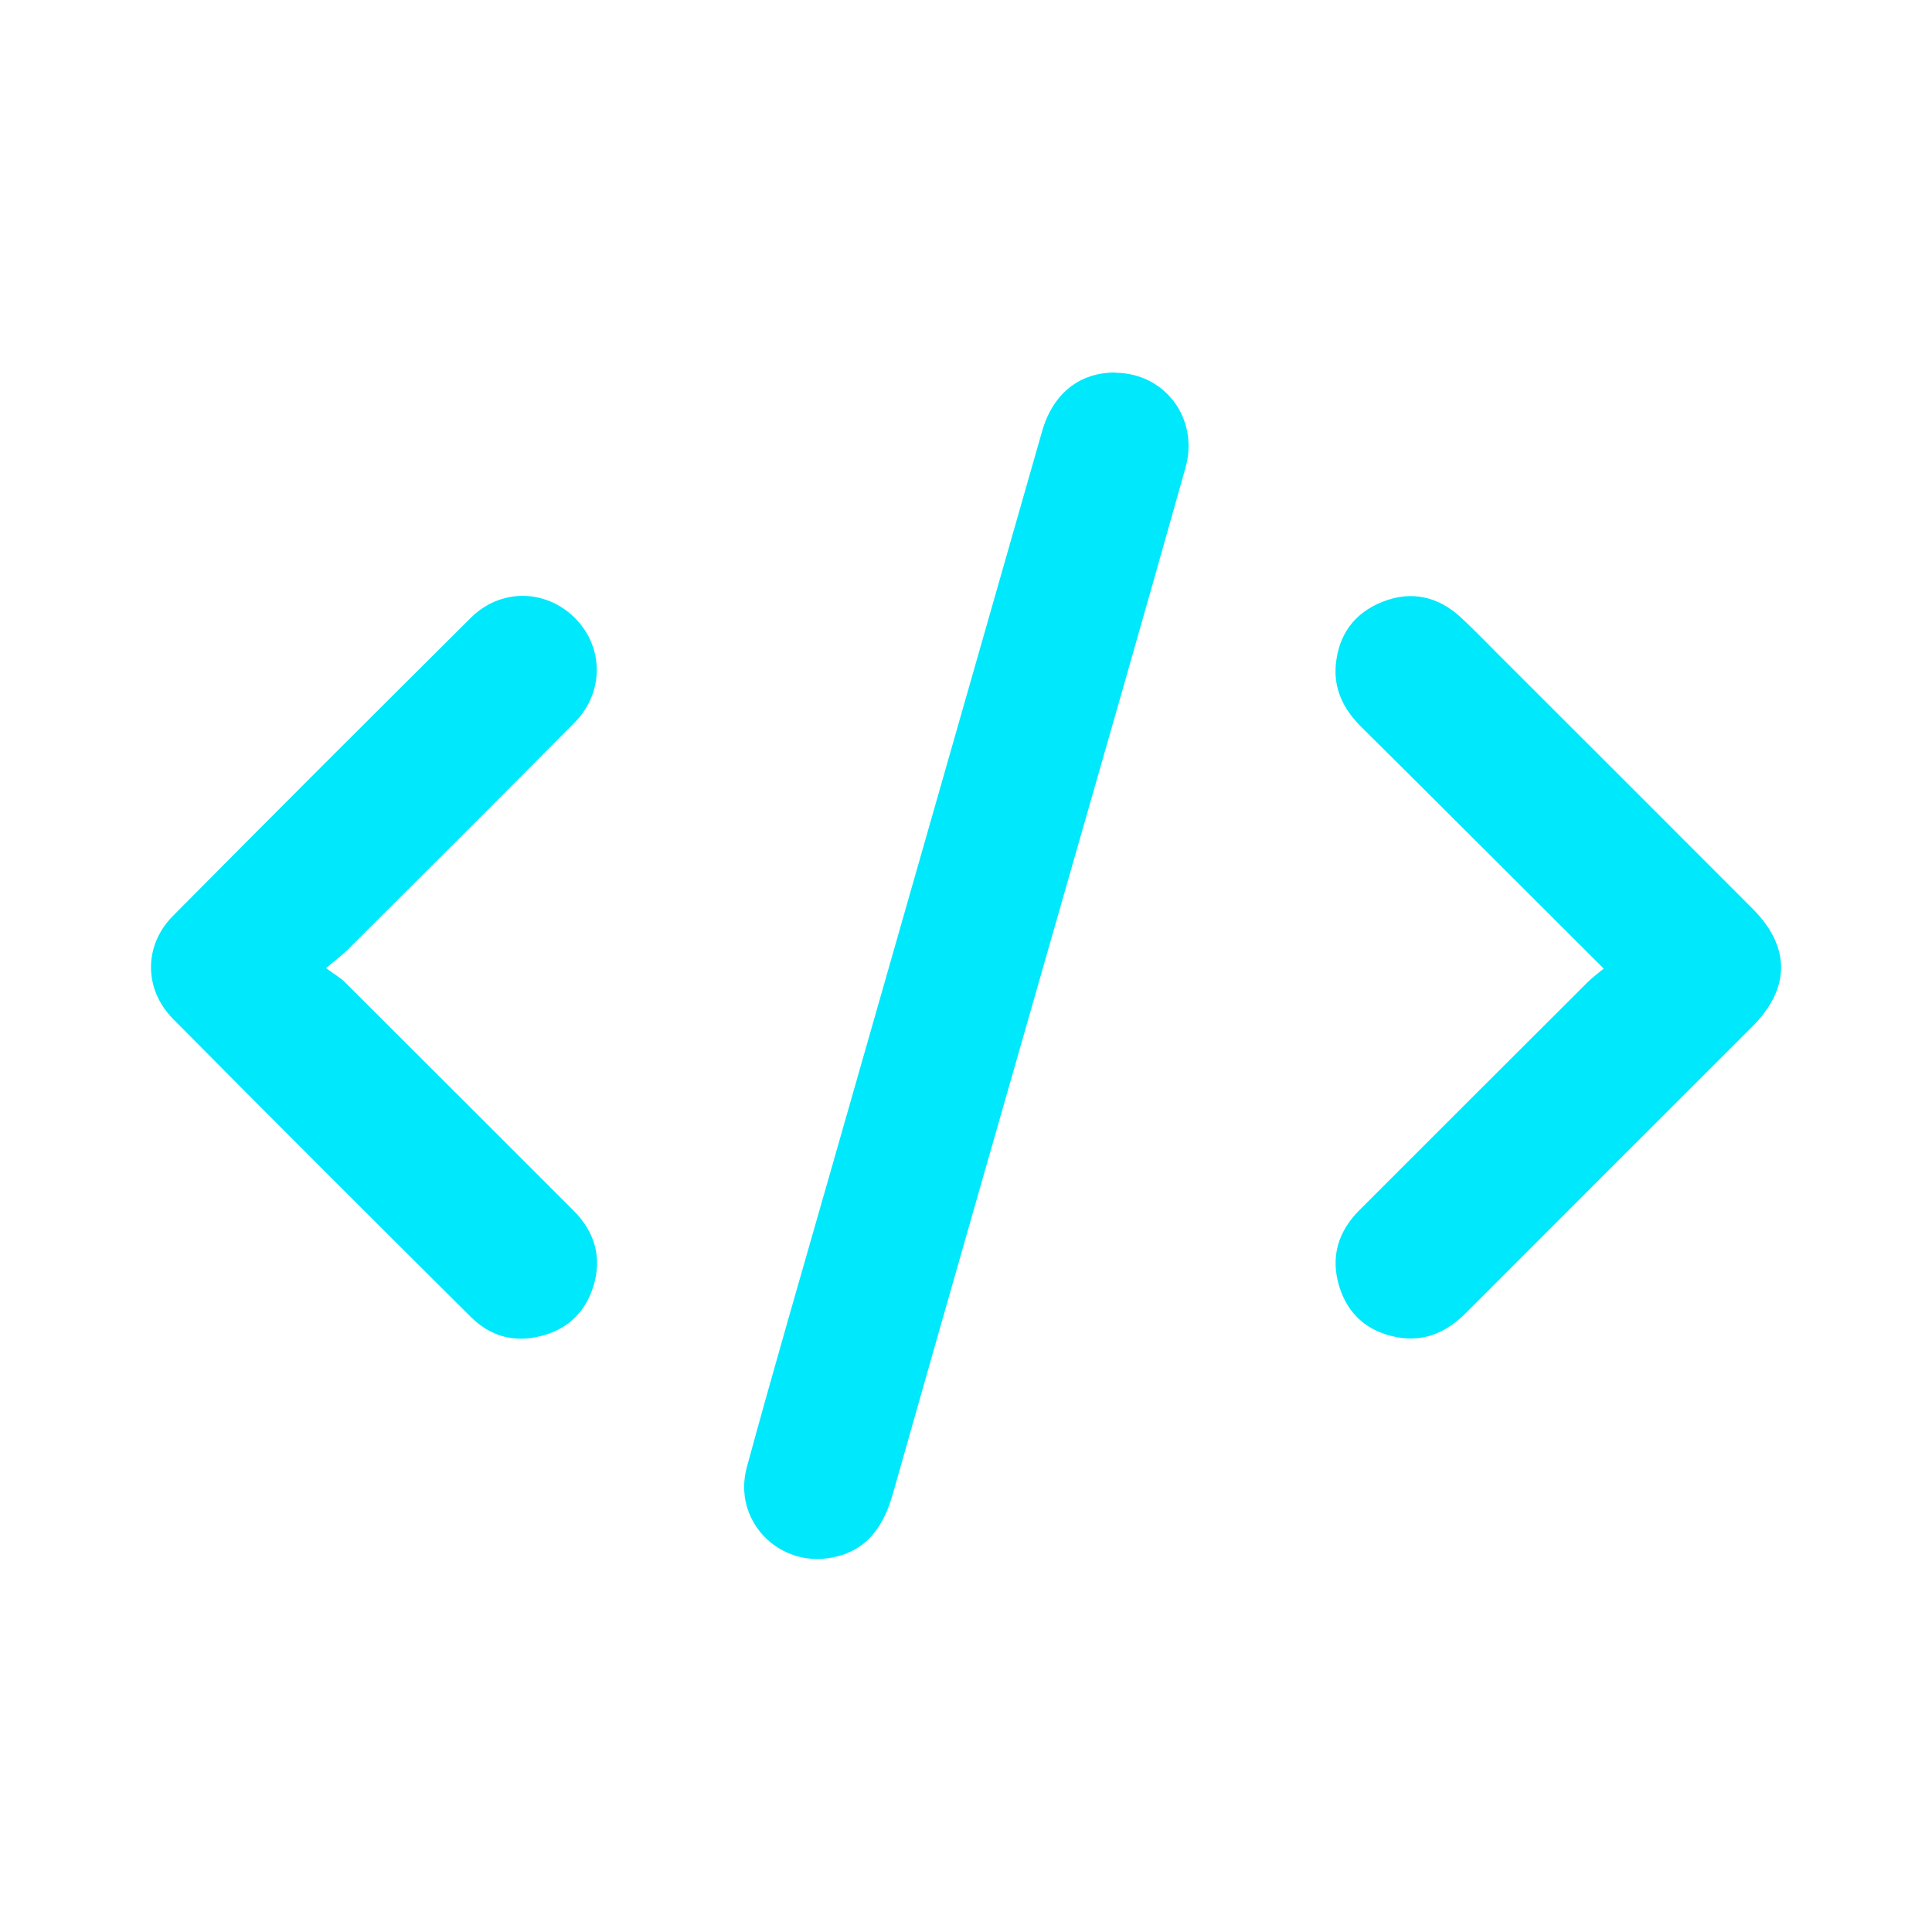
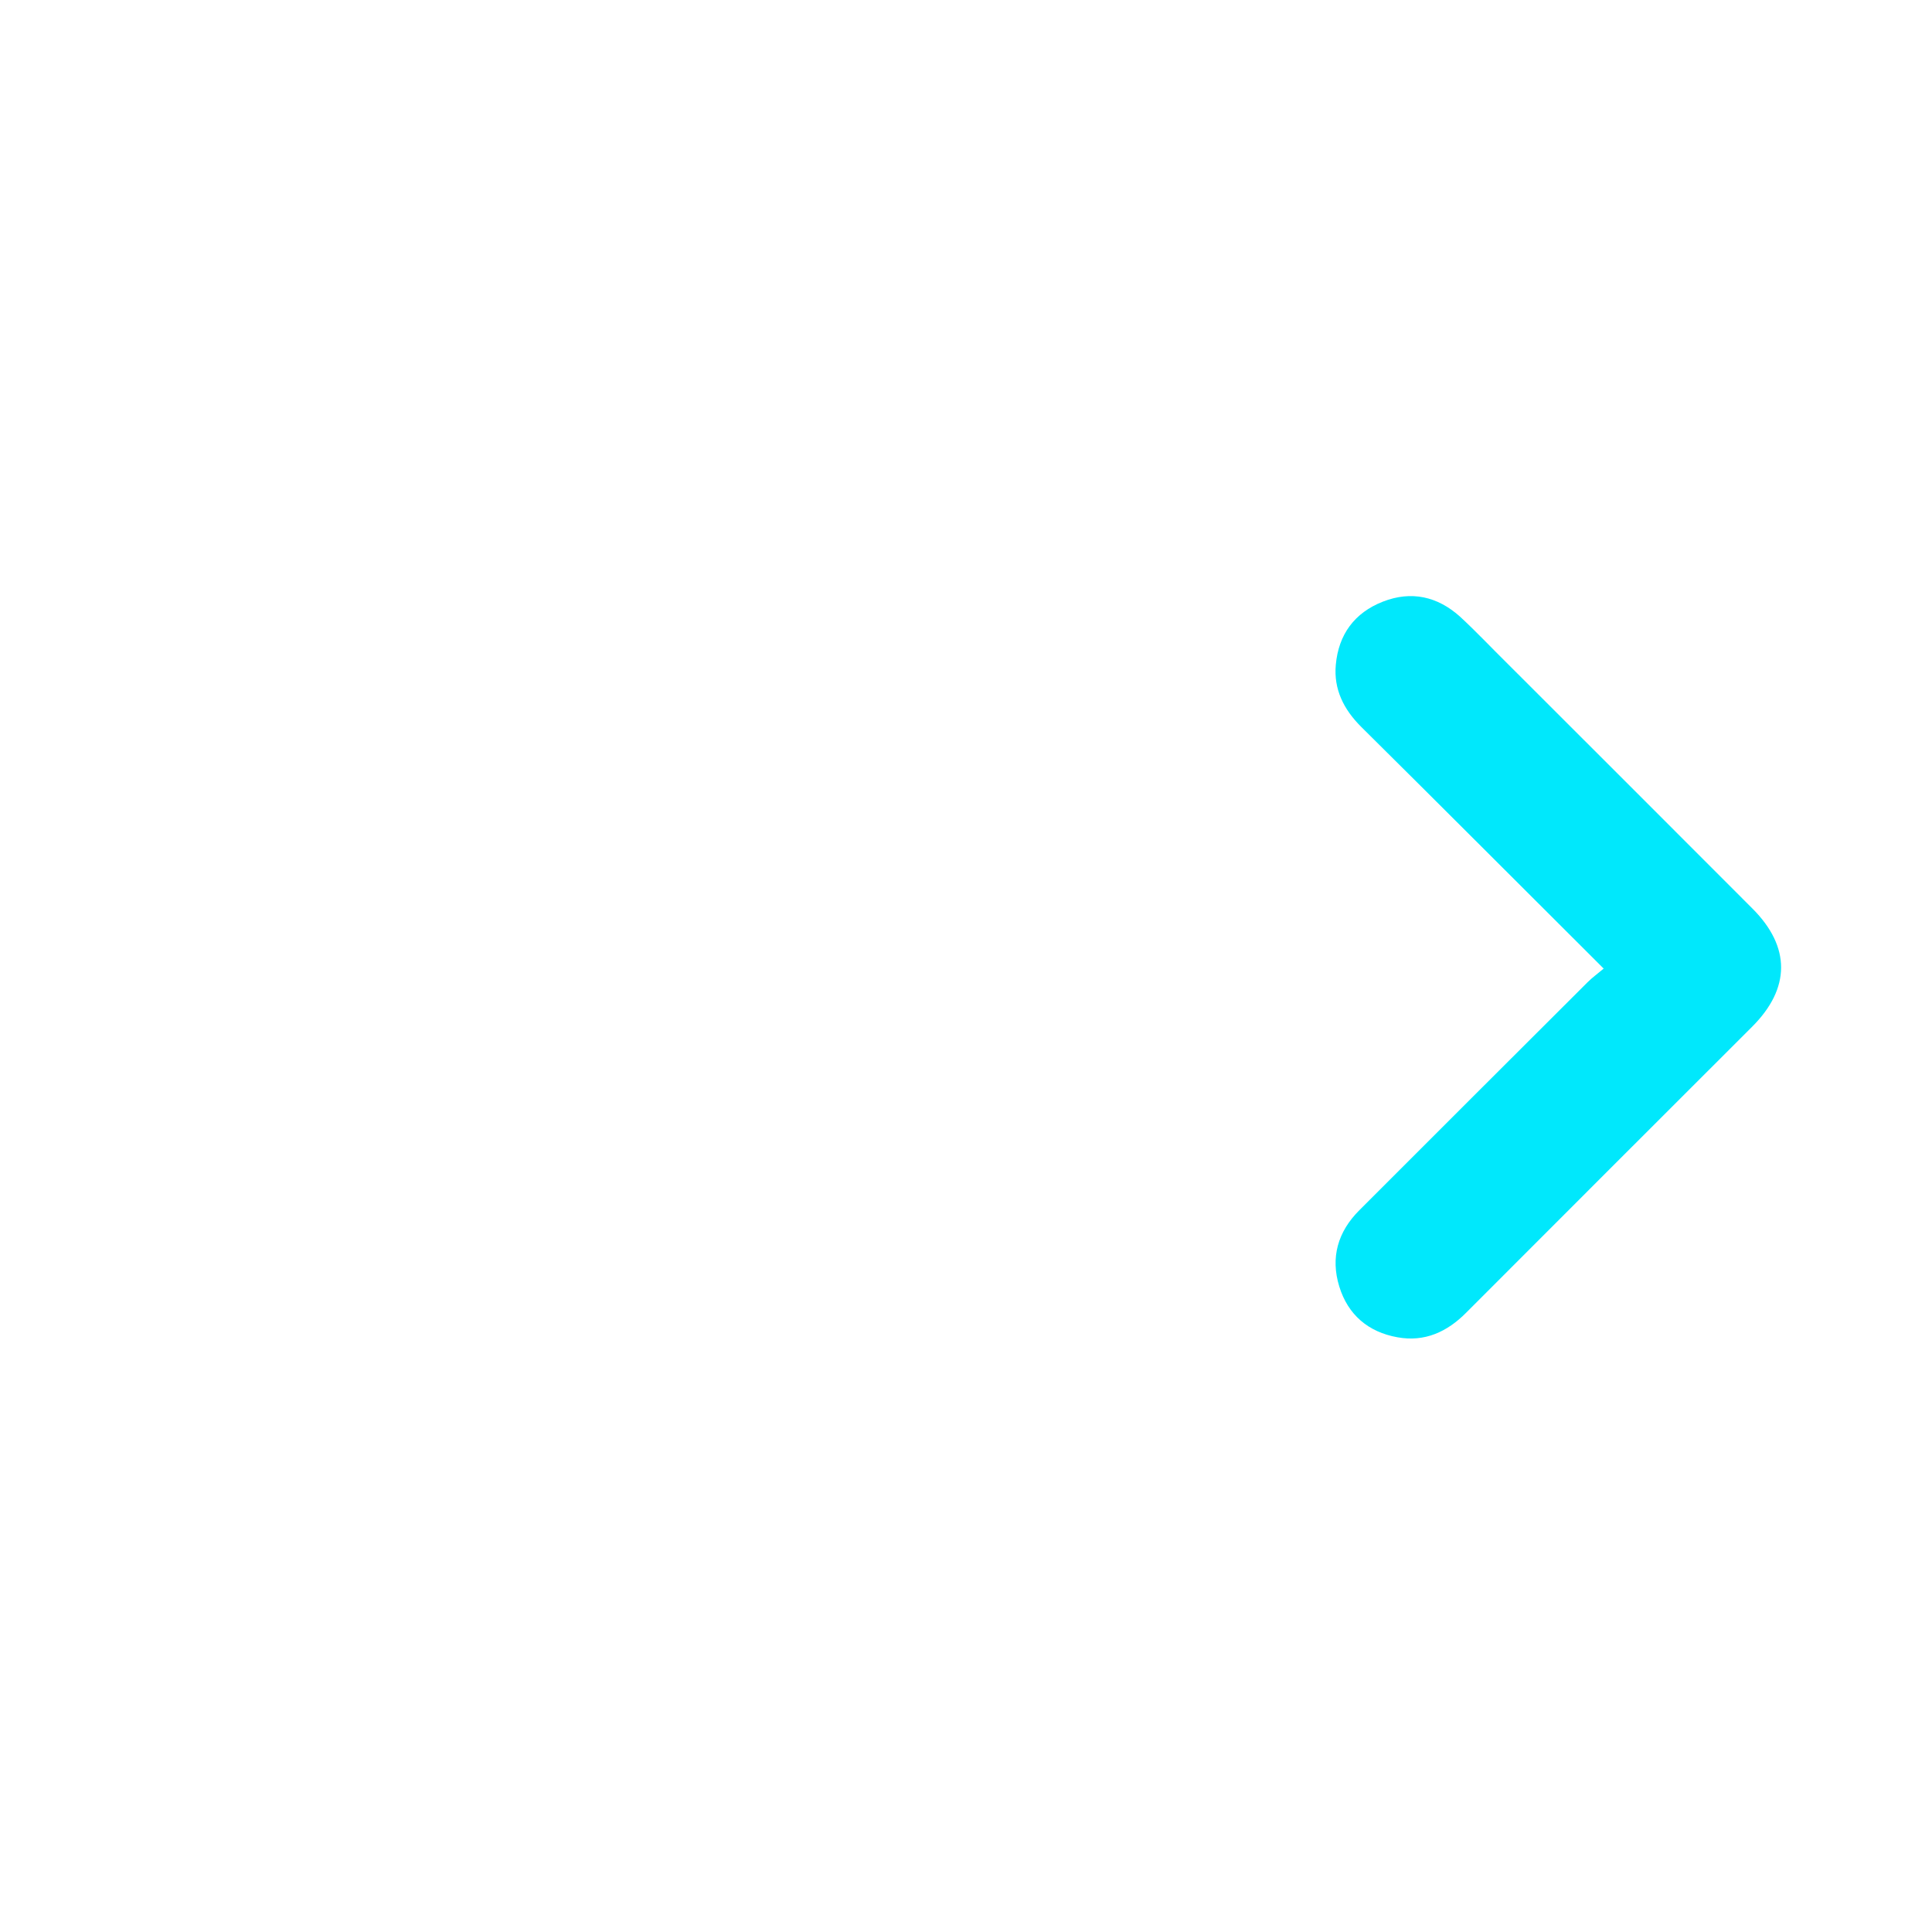
<svg xmlns="http://www.w3.org/2000/svg" version="1.1" viewBox="0 0 78 78">
  <defs>
    <style>
      .cls-1 {
        fill: #00e8fc;
      }
    </style>
  </defs>
  <g>
    <g id="Content">
      <g id="Camada_4">
        <g>
-           <path class="cls-1" d="M45.05,15.05c1.99.02,3.37,1.86,2.81,3.84-1.64,5.83-3.31,11.66-4.98,17.48-2.28,7.98-4.57,15.95-6.83,23.93-.37,1.31-1.03,2.3-2.44,2.58-2.17.43-4.04-1.49-3.46-3.64,1.09-4,2.25-7.98,3.39-11.97,2.84-9.95,5.69-19.9,8.53-29.85.44-1.54,1.52-2.39,2.97-2.38Z" />
          <path class="cls-1" d="M64.74,39.1c-3.34-3.33-6.56-6.56-9.79-9.76-.7-.7-1.11-1.51-1.02-2.5.11-1.22.75-2.1,1.9-2.55,1.15-.45,2.21-.21,3.12.61.65.6,1.26,1.25,1.89,1.87,3.3,3.3,6.61,6.6,9.91,9.91,1.55,1.55,1.54,3.22-.01,4.77-3.85,3.85-7.7,7.69-11.54,11.54-.77.78-1.68,1.2-2.78,1-1.18-.21-2-.91-2.35-2.05-.36-1.17-.06-2.21.81-3.08,3.07-3.07,6.14-6.14,9.22-9.21.18-.18.39-.33.65-.55Z" />
-           <path class="cls-1" d="M13.17,39.09c.35.26.58.39.76.57,3.08,3.07,6.15,6.14,9.22,9.21.87.87,1.17,1.91.8,3.08-.35,1.11-1.14,1.8-2.29,2.03-1.01.21-1.91-.08-2.64-.8-4.02-4-8.04-8.01-12.03-12.04-1.19-1.2-1.19-2.97-.01-4.16,3.99-4.03,8.01-8.04,12.03-12.04,1.21-1.2,3.04-1.16,4.21.02,1.16,1.17,1.18,3-.03,4.22-3.04,3.07-6.1,6.12-9.16,9.17-.21.21-.46.39-.87.74Z" />
        </g>
      </g>
    </g>
  </g>
</svg>